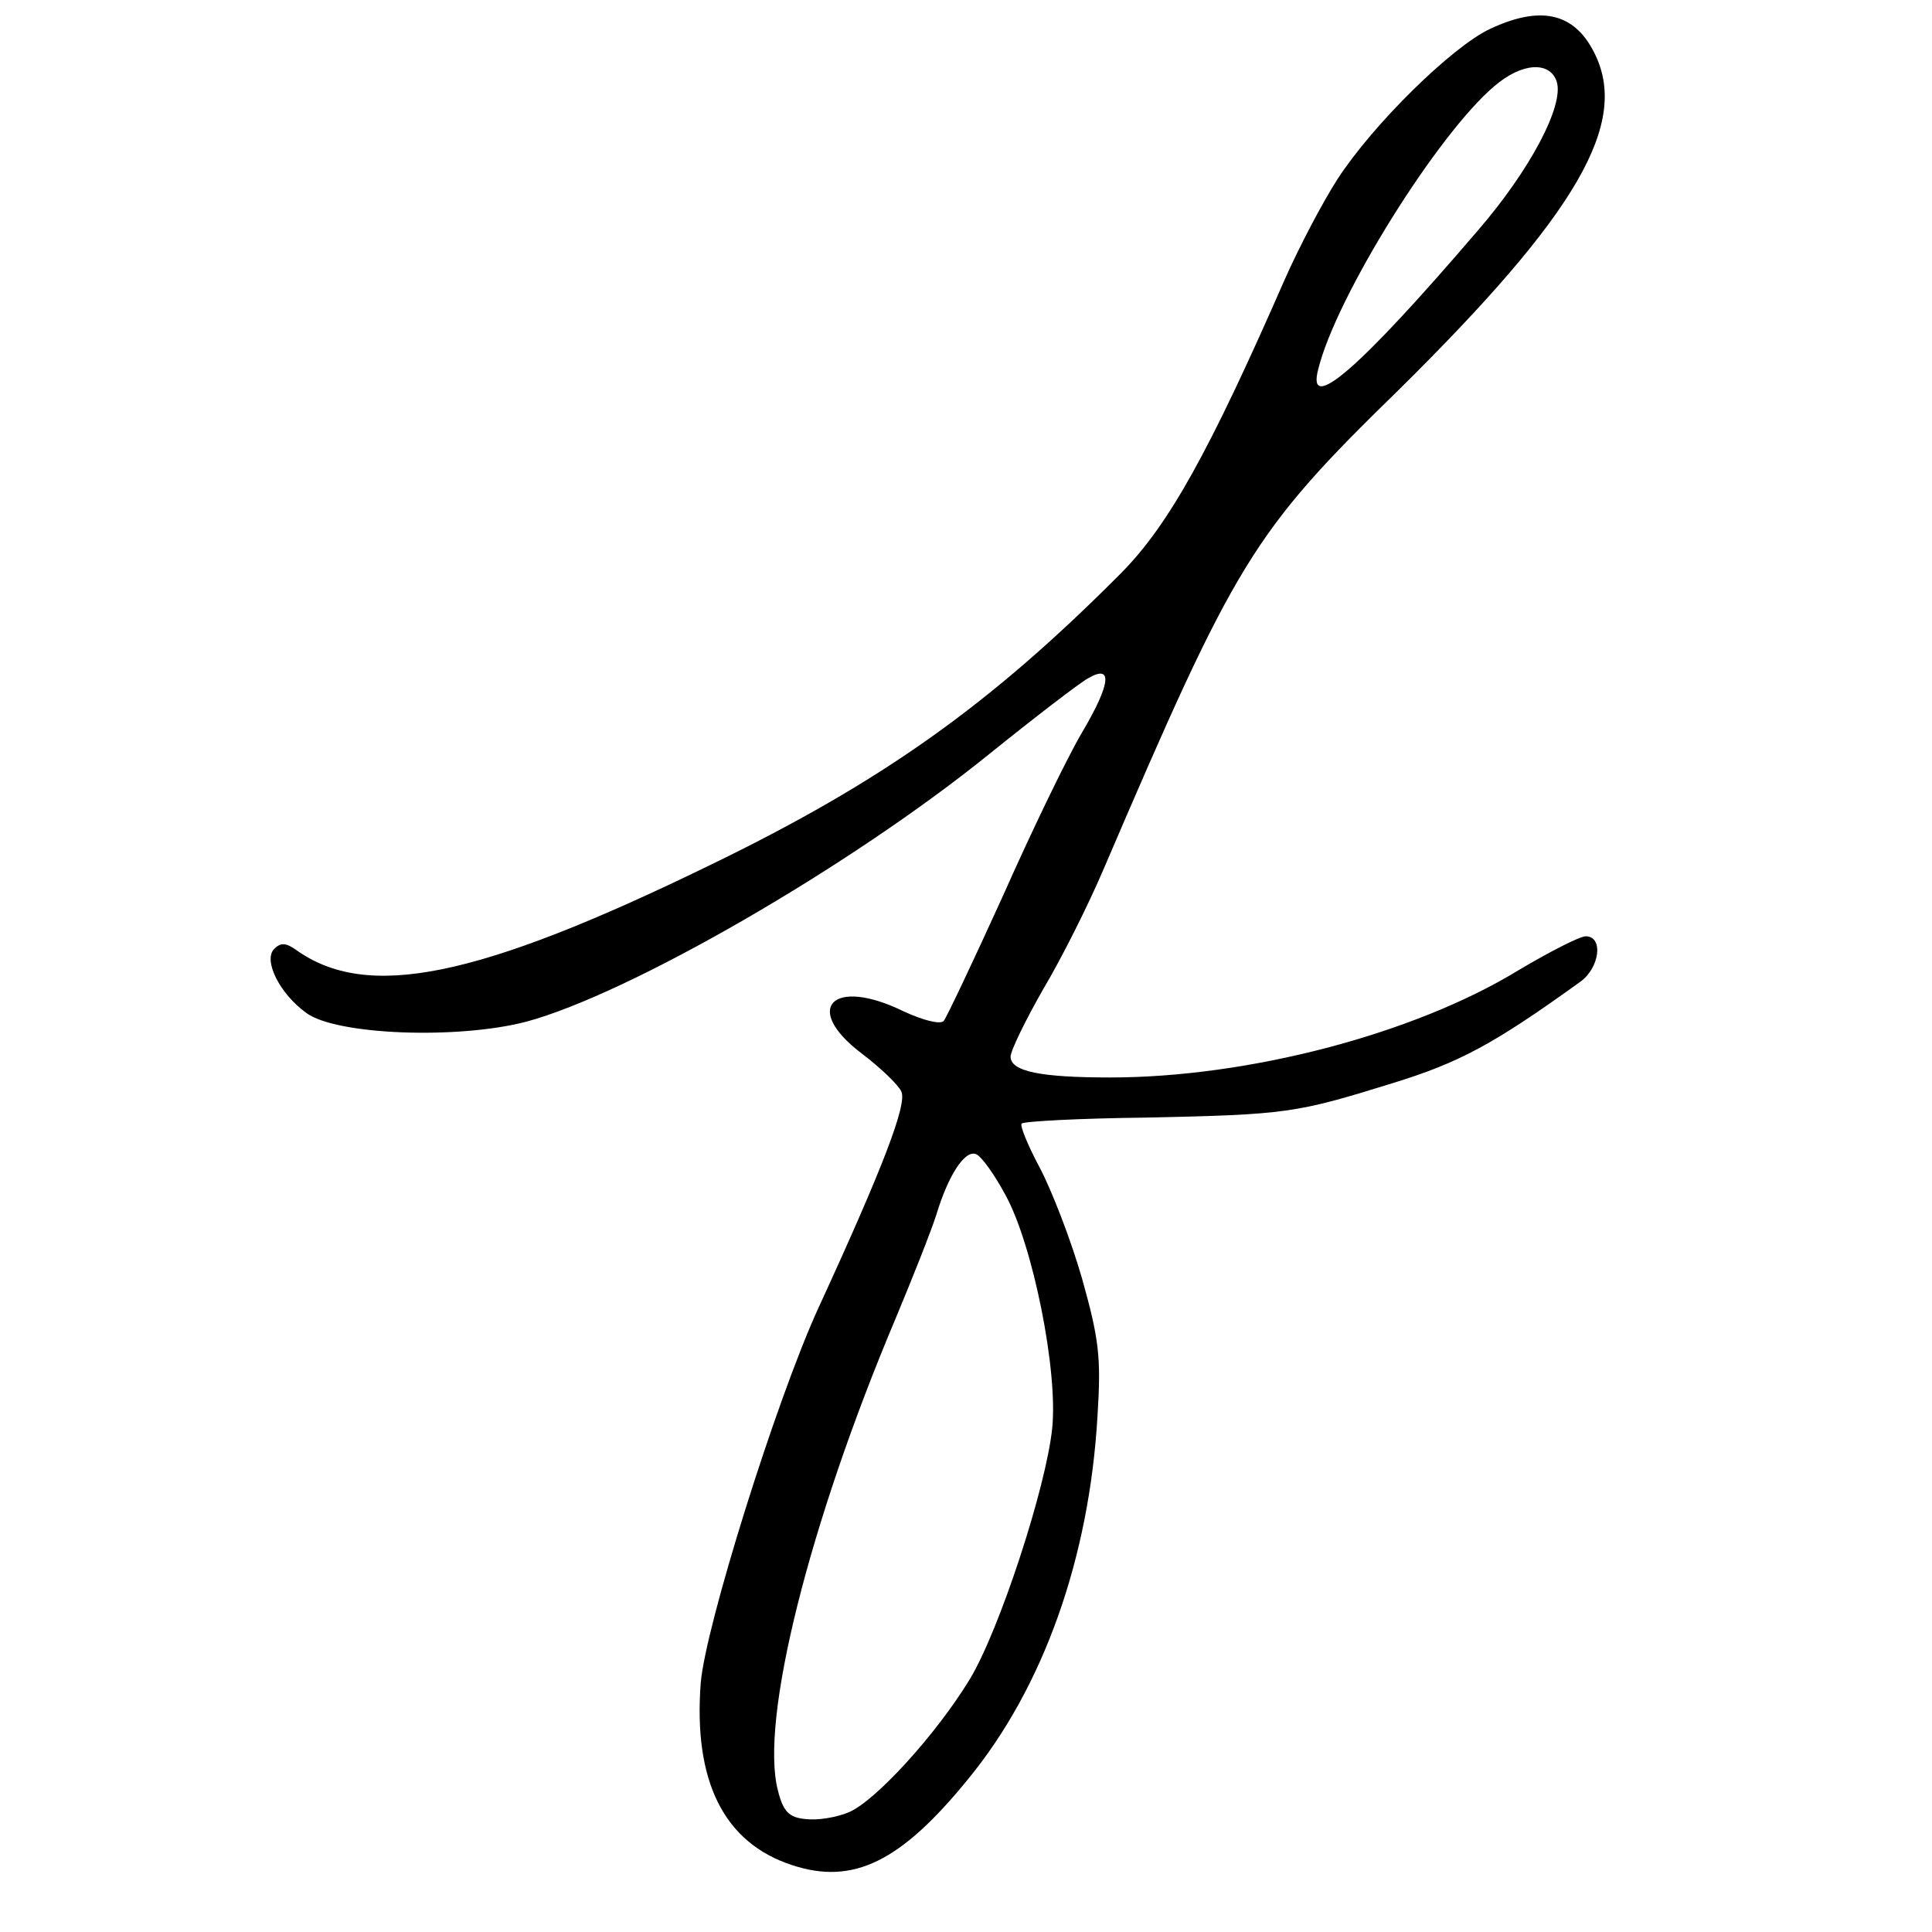
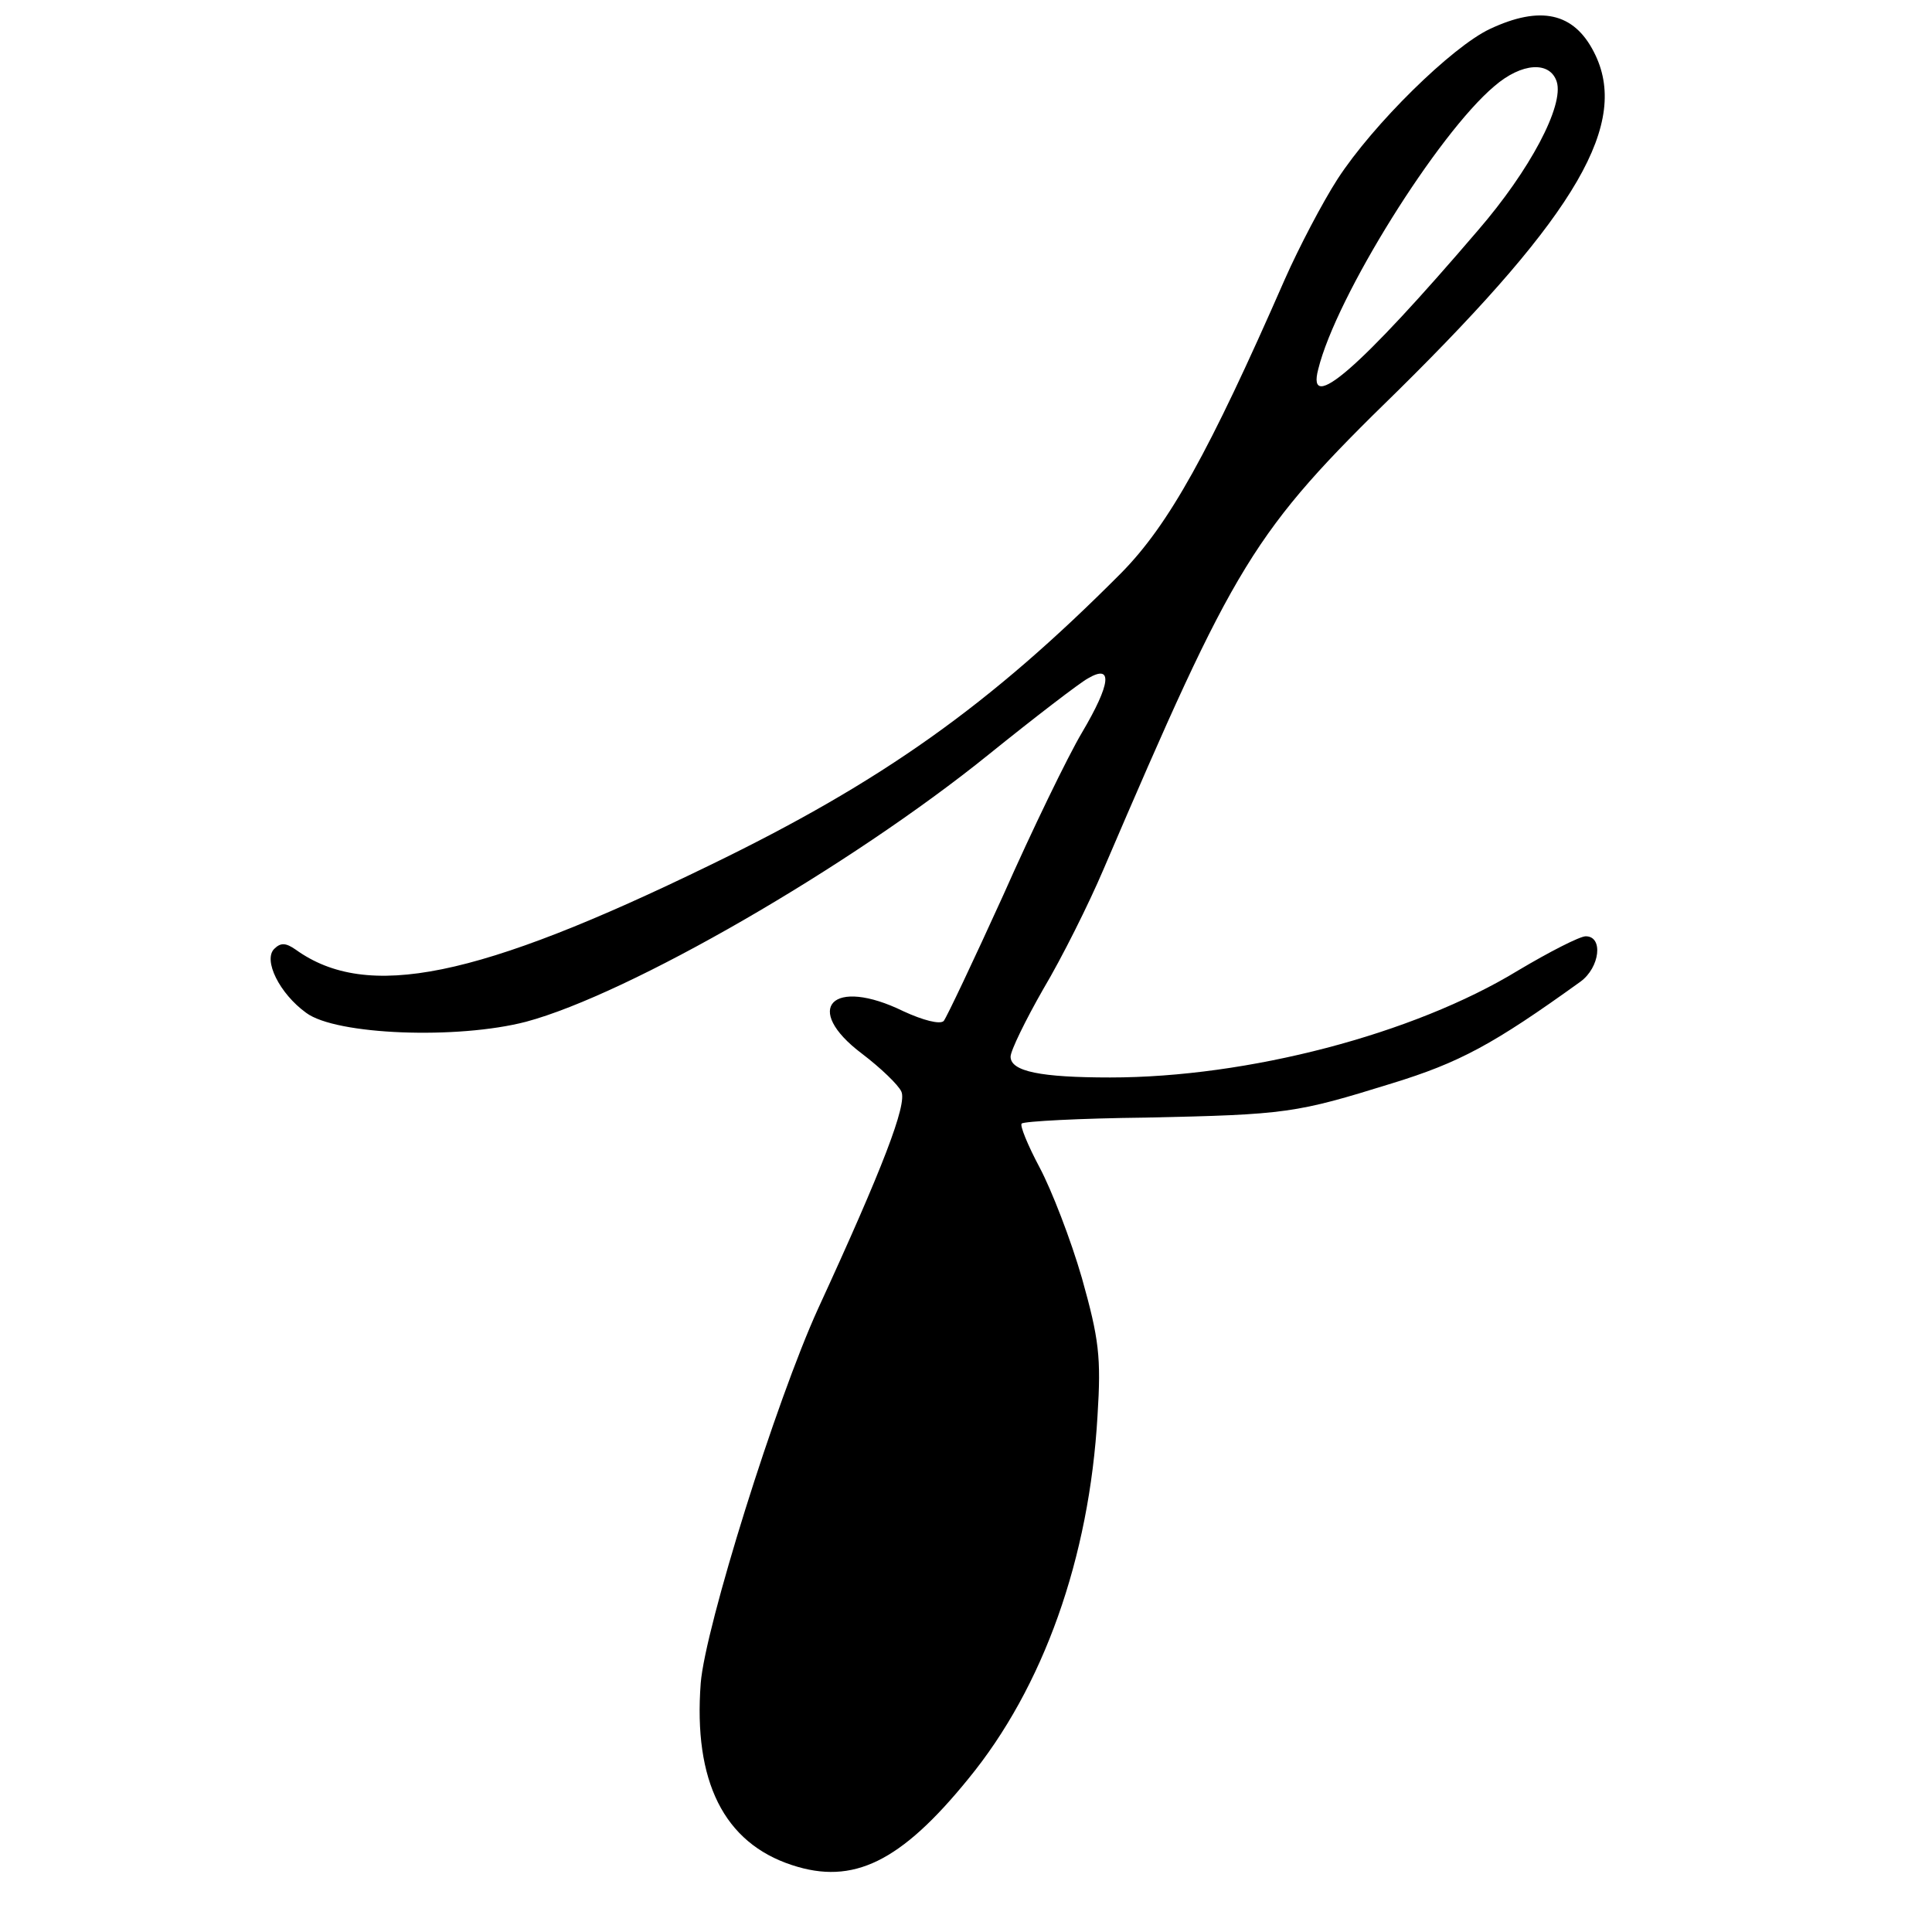
<svg xmlns="http://www.w3.org/2000/svg" version="1.0" width="260pt" height="260pt" viewBox="0 0 260 260" preserveAspectRatio="xMidYMid meet">
  <g transform="translate(0,260) scale(0.1,-0.1)" fill="#000000" stroke="none">
-     <path d="M2005 2561 c-51 -24 -157 -128 -205 -202 -20 -31 -52 -92 -71 -135 -102 -233 -156 -330 -220 -395 -177 -178 -322 -281 -553 -393 -314 -153 -462 -183 -558 -114 -13 9 -20 10 -29 1 -15 -15 7 -60 43 -86 40 -30 204 -36 296 -12 138 37 435 208 623 360 62 50 122 96 133 102 34 20 31 -7 -8 -73 -19 -32 -67 -131 -106 -219 -40 -88 -76 -164 -80 -169 -5 -5 -28 1 -54 13 -96 47 -137 4 -56 -57 25 -19 49 -42 53 -51 8 -17 -25 -103 -112 -292 -57 -125 -152 -429 -158 -504 -10 -132 31 -215 123 -245 82 -27 146 4 237 116 101 123 163 297 174 489 5 79 2 103 -21 185 -15 52 -41 119 -57 149 -16 30 -27 57 -24 59 3 3 78 7 167 8 190 4 202 6 331 46 91 28 136 52 254 137 26 19 31 61 7 61 -8 0 -49 -21 -91 -46 -141 -86 -364 -144 -549 -144 -93 0 -134 8 -134 28 0 8 20 49 44 91 25 42 61 114 81 161 178 415 200 453 397 645 241 238 312 360 263 455 -27 53 -72 63 -140 31z m90 -71 c10 -32 -36 -119 -106 -200 -160 -187 -231 -248 -215 -187 24 98 161 317 237 381 37 32 75 34 84 6z m-742 -1498 c37 -67 71 -237 63 -314 -8 -79 -71 -272 -111 -338 -45 -74 -127 -164 -163 -179 -17 -7 -42 -11 -58 -9 -22 2 -30 10 -37 38 -25 94 42 360 158 635 23 55 48 118 55 140 16 53 38 87 53 82 7 -2 25 -27 40 -55z" />
+     <path d="M2005 2561 c-51 -24 -157 -128 -205 -202 -20 -31 -52 -92 -71 -135 -102 -233 -156 -330 -220 -395 -177 -178 -322 -281 -553 -393 -314 -153 -462 -183 -558 -114 -13 9 -20 10 -29 1 -15 -15 7 -60 43 -86 40 -30 204 -36 296 -12 138 37 435 208 623 360 62 50 122 96 133 102 34 20 31 -7 -8 -73 -19 -32 -67 -131 -106 -219 -40 -88 -76 -164 -80 -169 -5 -5 -28 1 -54 13 -96 47 -137 4 -56 -57 25 -19 49 -42 53 -51 8 -17 -25 -103 -112 -292 -57 -125 -152 -429 -158 -504 -10 -132 31 -215 123 -245 82 -27 146 4 237 116 101 123 163 297 174 489 5 79 2 103 -21 185 -15 52 -41 119 -57 149 -16 30 -27 57 -24 59 3 3 78 7 167 8 190 4 202 6 331 46 91 28 136 52 254 137 26 19 31 61 7 61 -8 0 -49 -21 -91 -46 -141 -86 -364 -144 -549 -144 -93 0 -134 8 -134 28 0 8 20 49 44 91 25 42 61 114 81 161 178 415 200 453 397 645 241 238 312 360 263 455 -27 53 -72 63 -140 31z m90 -71 c10 -32 -36 -119 -106 -200 -160 -187 -231 -248 -215 -187 24 98 161 317 237 381 37 32 75 34 84 6z m-742 -1498 z" />
  </g>
</svg>